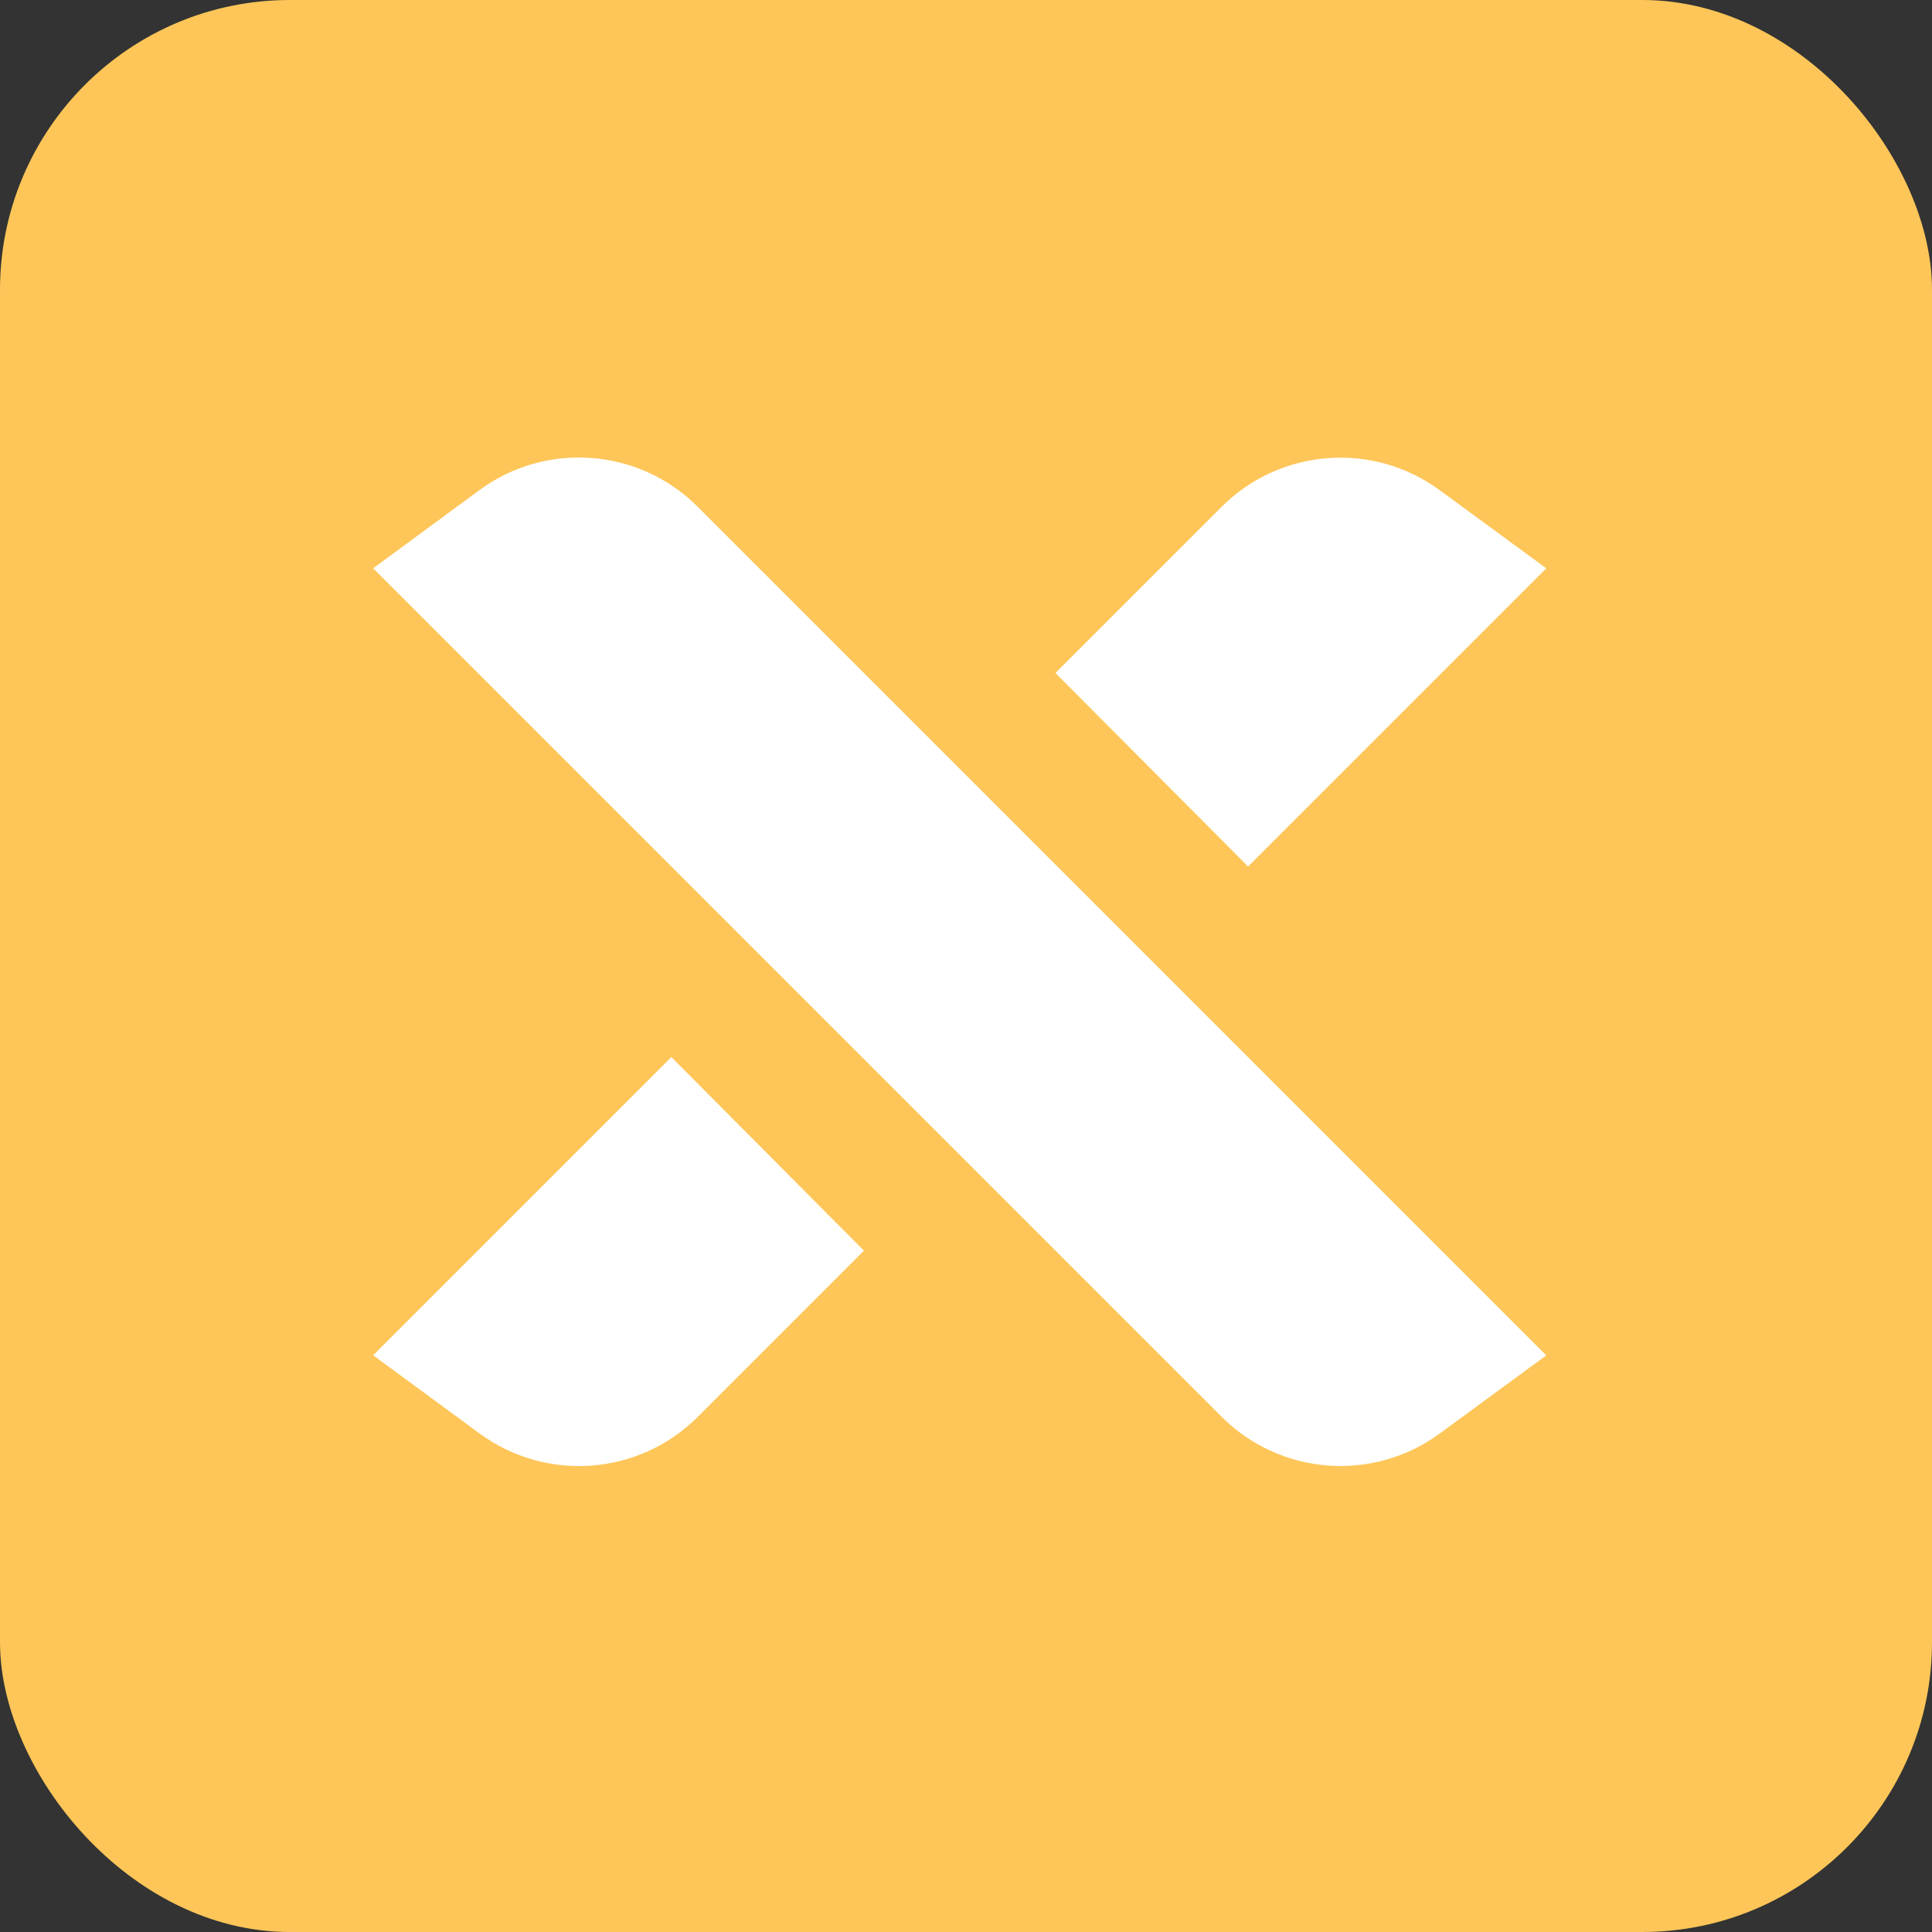
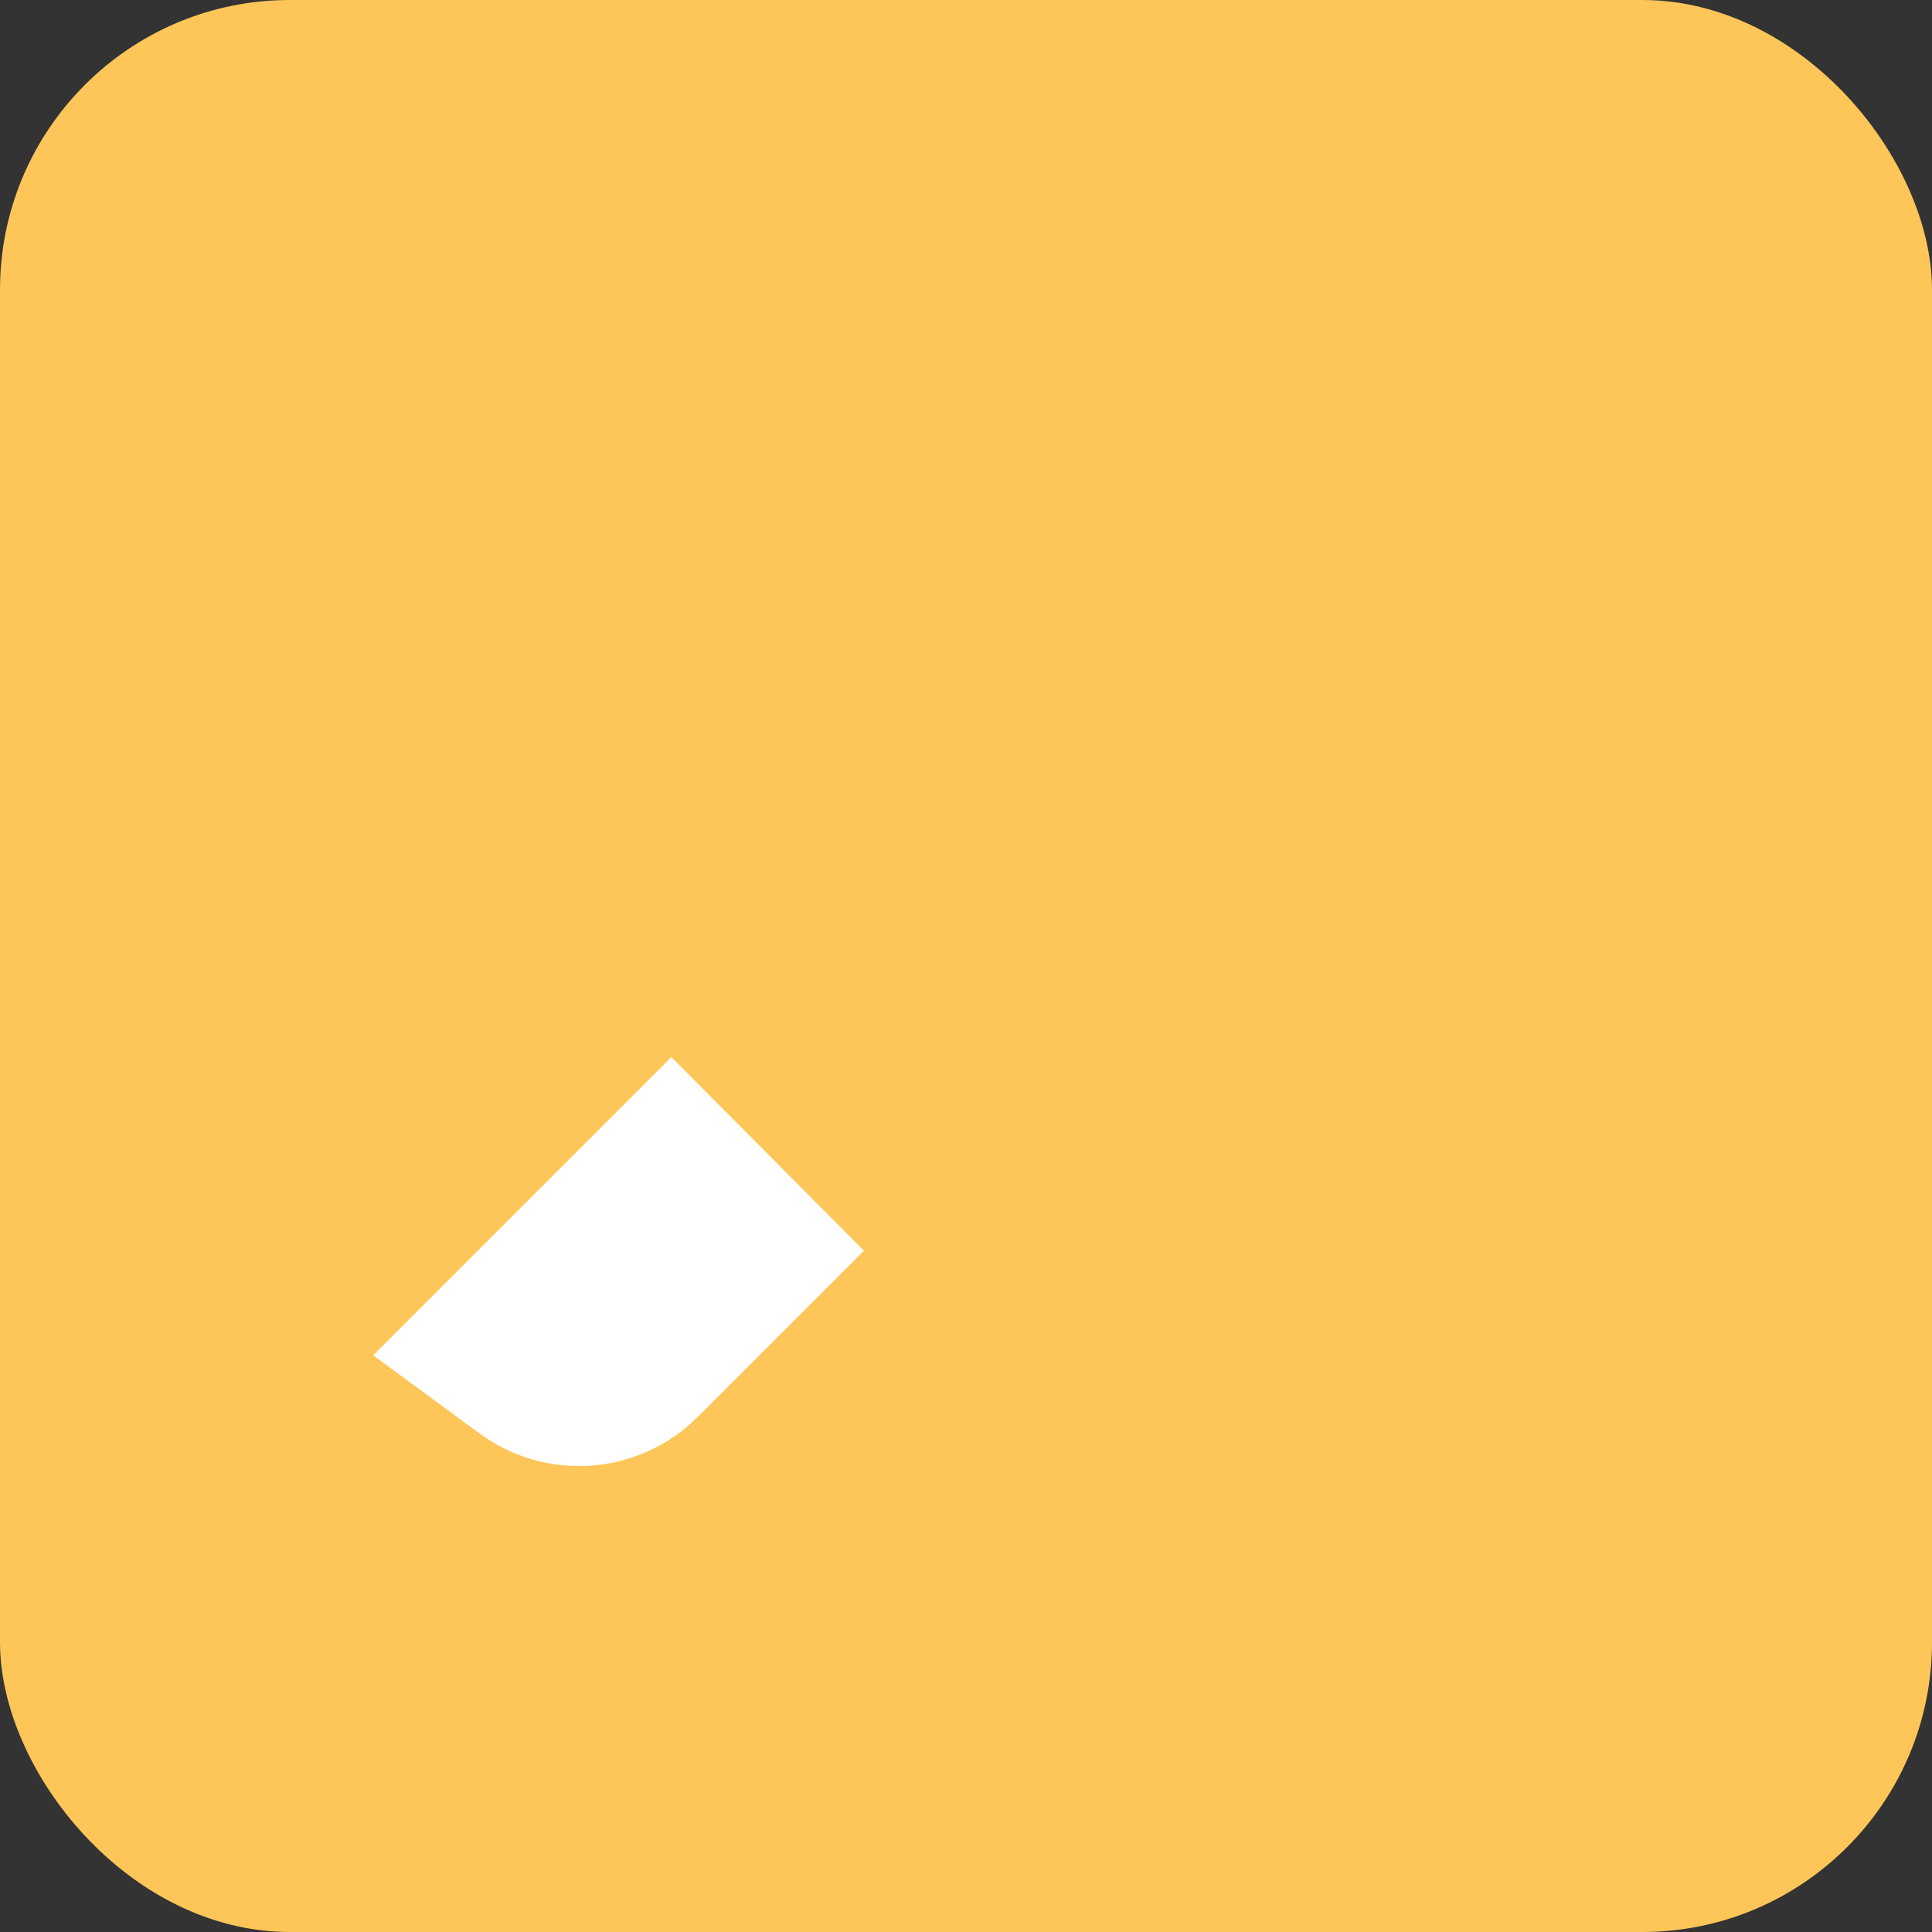
<svg xmlns="http://www.w3.org/2000/svg" width="40px" height="40px" viewBox="0 0 40 40" version="1.1">
  <rect x="0" y="0" width="40" height="40" fill="#333333" stroke="none" />
  <title>test</title>
  <g id="Page-1" stroke="none" stroke-width="1" fill="none" fill-rule="evenodd">
    <g id="test" fill-rule="nonzero">
      <rect id="Rectangle" fill="#FEC658" x="0" y="0" width="40" height="40" rx="6" />
-       <path d="M19.87,23.91 L25.292,29.332 C26.505,30.546 28.423,30.694 29.808,29.68 L32.014,28.062 L23.866,19.913 L19.866,15.913 L14.444,10.491 C13.23,9.277 11.312,9.13 9.928,10.146 L7.726,11.766 L15.873,19.913 L19.87,23.91 Z" id="Path" fill="#FFFFFF" />
-       <path d="M25.84,17.94 L32.014,11.766 L29.808,10.149 C28.424,9.134 26.506,9.28 25.292,10.494 L21.852,13.934 L25.84,17.94 Z" id="Path" fill="#FFFFFF" />
      <path d="M13.9,21.886 L7.726,28.06 L9.931,29.68 C11.316,30.695 13.233,30.548 14.447,29.334 L17.887,25.894 L13.9,21.886 Z" id="Path" fill="#FFFFFF" />
    </g>
  </g>
</svg>